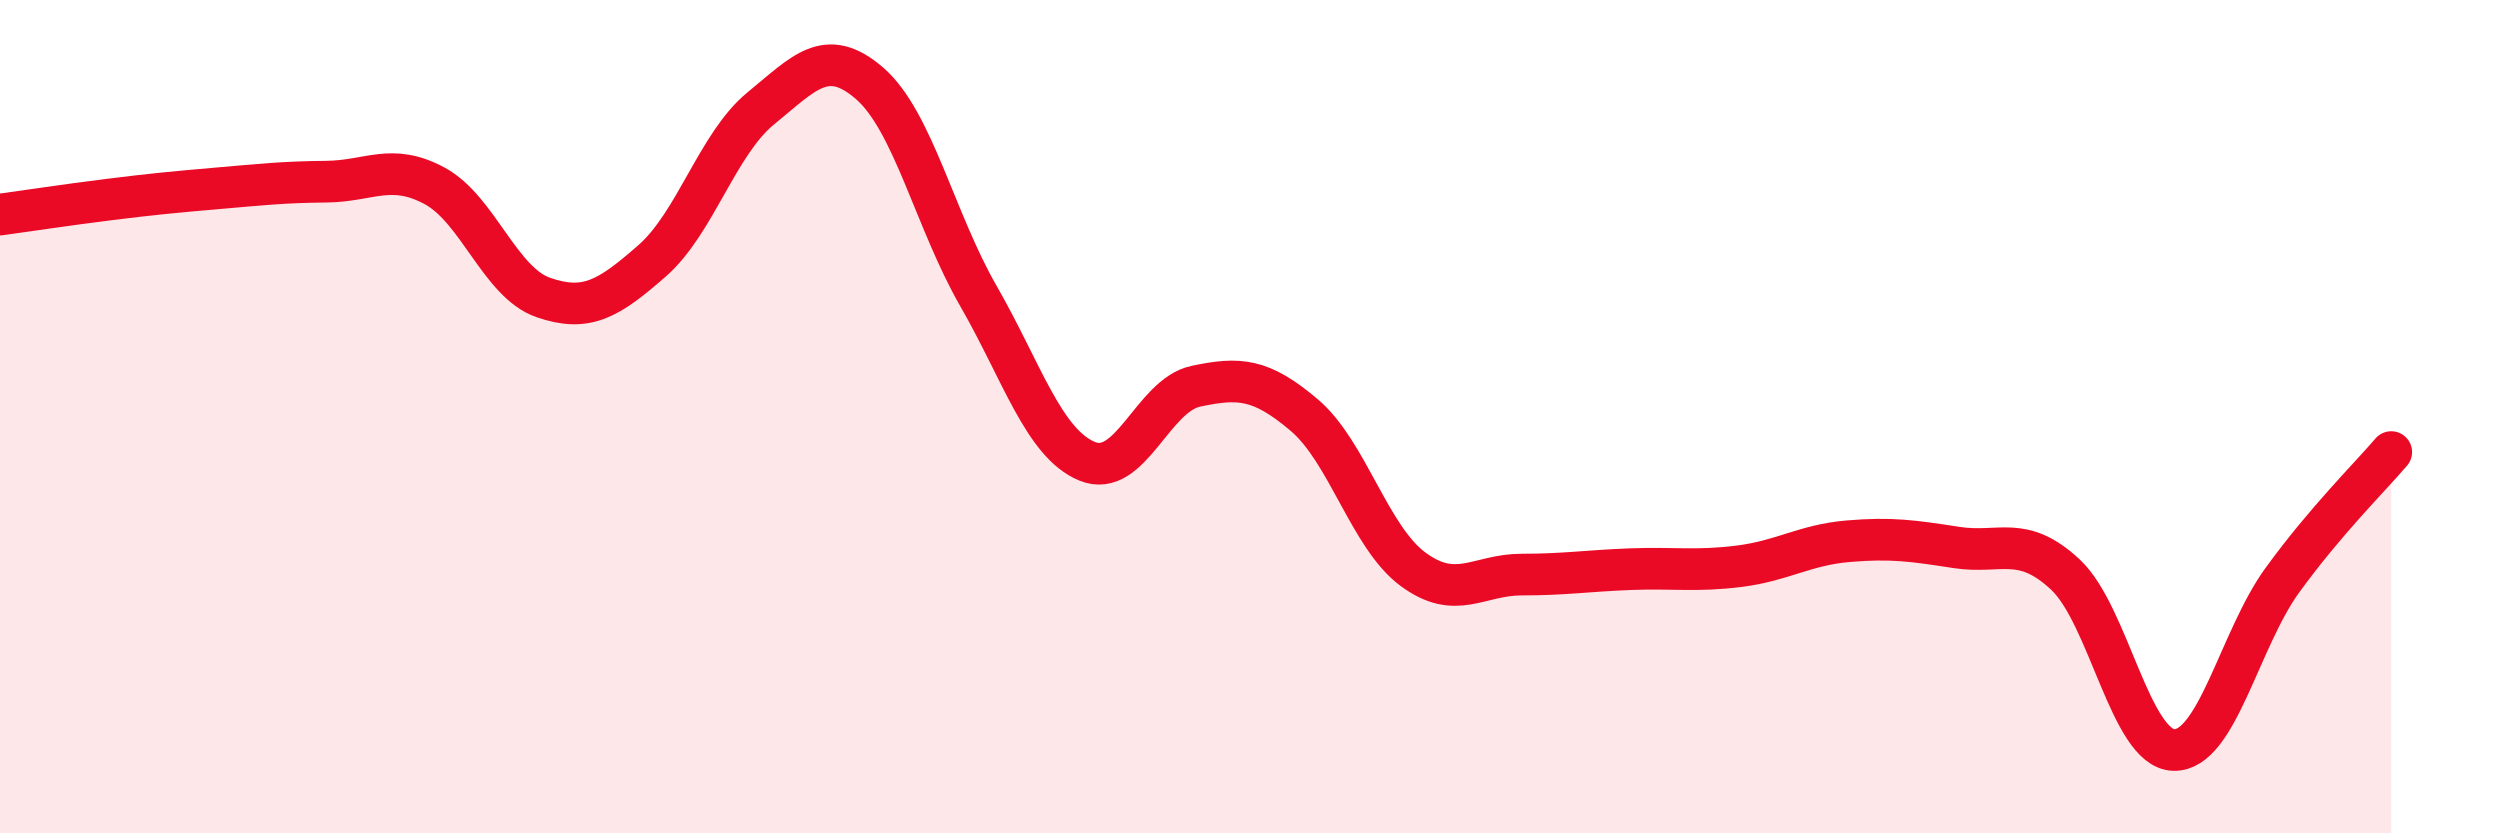
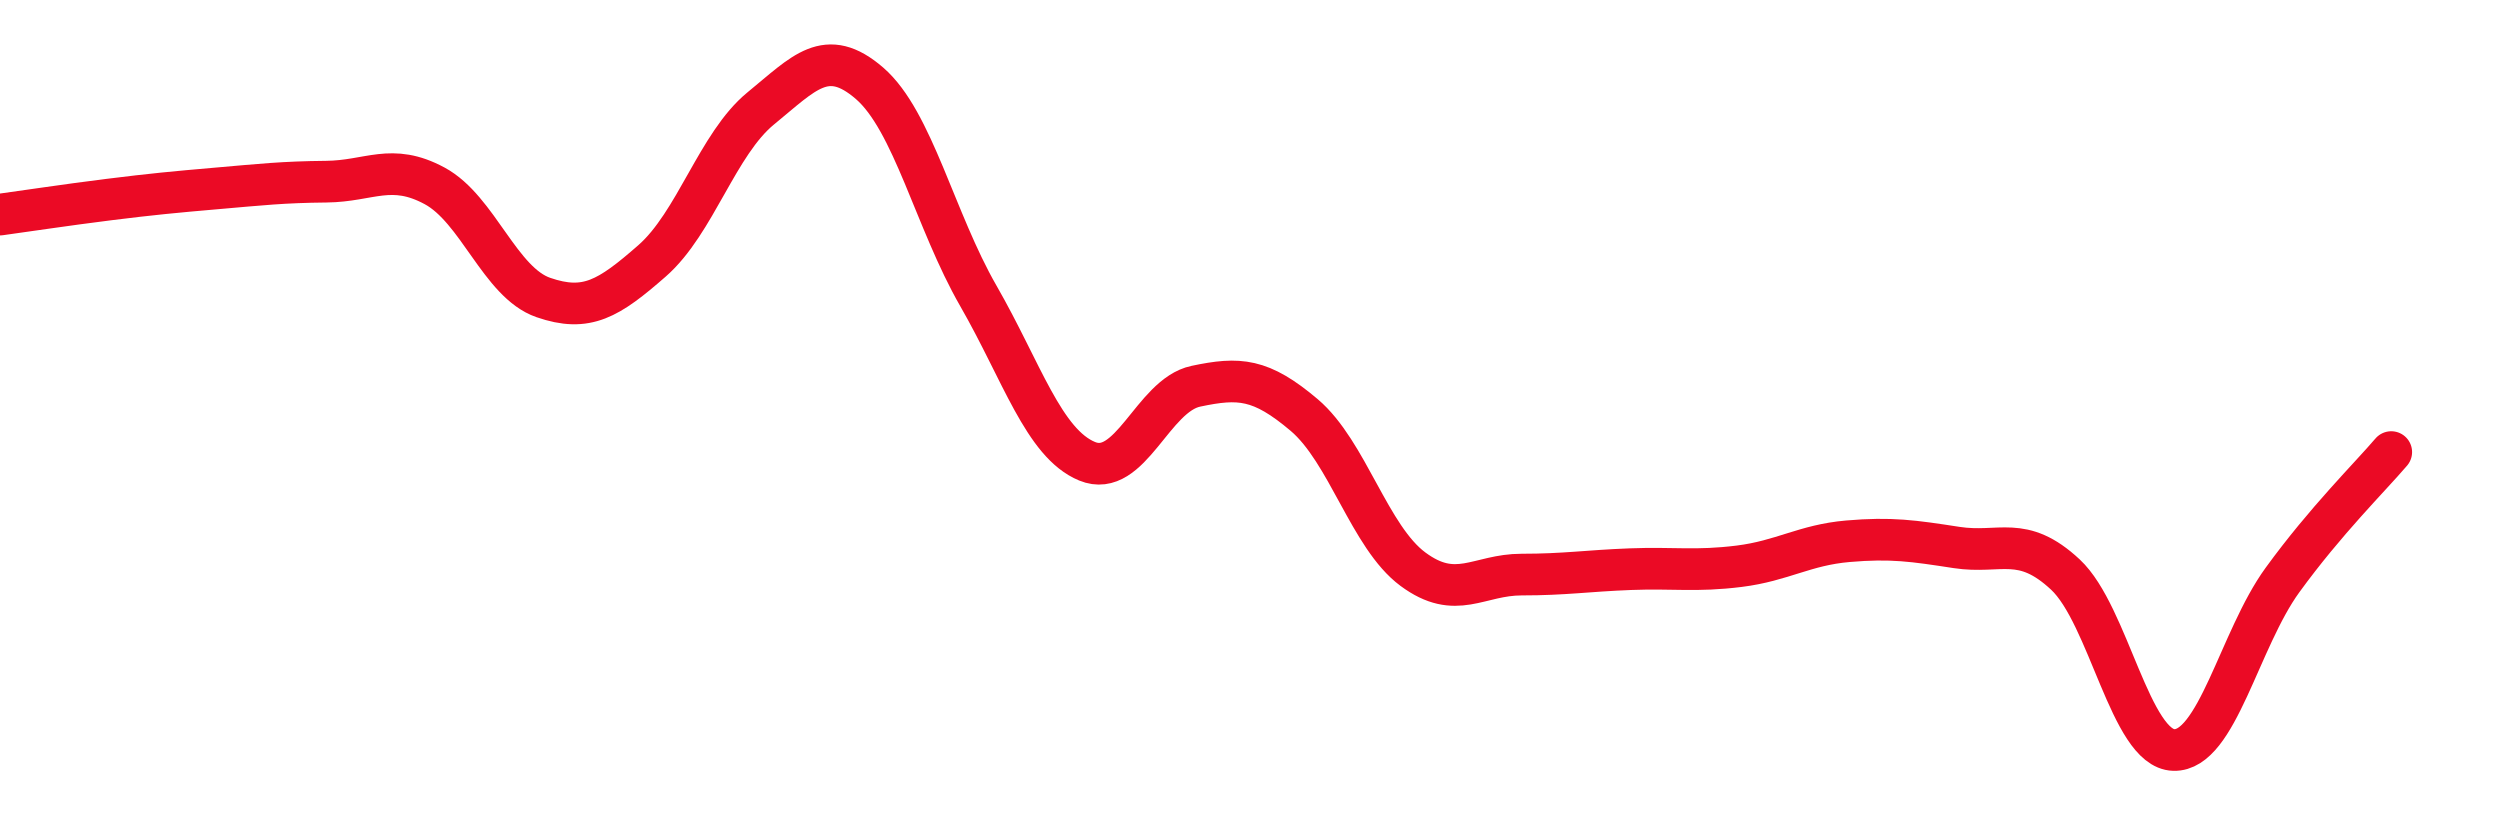
<svg xmlns="http://www.w3.org/2000/svg" width="60" height="20" viewBox="0 0 60 20">
-   <path d="M 0,5.15 C 0.52,5.08 1.57,4.92 2.61,4.79 C 3.65,4.66 4.18,4.61 5.22,4.52 C 6.26,4.43 6.79,4.37 7.83,4.36 C 8.87,4.35 9.39,3.9 10.43,4.46 C 11.47,5.02 12,6.78 13.04,7.14 C 14.08,7.5 14.61,7.17 15.65,6.26 C 16.69,5.35 17.22,3.45 18.26,2.6 C 19.3,1.75 19.83,1.1 20.87,2 C 21.91,2.9 22.44,5.29 23.48,7.1 C 24.52,8.91 25.05,10.64 26.09,11.07 C 27.13,11.5 27.66,9.49 28.7,9.27 C 29.74,9.05 30.26,9.08 31.3,9.96 C 32.34,10.84 32.87,12.89 33.91,13.66 C 34.95,14.43 35.48,13.79 36.52,13.79 C 37.56,13.79 38.09,13.7 39.13,13.66 C 40.17,13.62 40.7,13.72 41.74,13.59 C 42.78,13.46 43.31,13.08 44.35,12.99 C 45.39,12.9 45.92,12.98 46.96,13.14 C 48,13.3 48.53,12.82 49.57,13.79 C 50.61,14.76 51.13,17.97 52.17,18 C 53.21,18.03 53.74,15.35 54.78,13.92 C 55.82,12.49 56.87,11.46 57.39,10.85L57.39 20L0 20Z" fill="#EB0A25" opacity="0.1" stroke-linecap="round" stroke-linejoin="round" />
  <path d="M 0,5.15 C 0.52,5.08 1.57,4.92 2.61,4.79 C 3.65,4.66 4.18,4.61 5.22,4.52 C 6.26,4.43 6.79,4.37 7.83,4.36 C 8.87,4.35 9.39,3.9 10.43,4.46 C 11.47,5.02 12,6.78 13.04,7.14 C 14.08,7.5 14.61,7.17 15.65,6.26 C 16.69,5.35 17.22,3.45 18.26,2.6 C 19.3,1.75 19.83,1.1 20.87,2 C 21.91,2.9 22.44,5.29 23.48,7.1 C 24.52,8.91 25.05,10.64 26.09,11.07 C 27.13,11.5 27.66,9.49 28.7,9.27 C 29.74,9.05 30.26,9.08 31.3,9.96 C 32.34,10.84 32.87,12.89 33.91,13.66 C 34.95,14.43 35.48,13.79 36.52,13.79 C 37.56,13.79 38.09,13.7 39.13,13.66 C 40.17,13.62 40.7,13.72 41.74,13.59 C 42.78,13.46 43.31,13.08 44.35,12.99 C 45.39,12.9 45.92,12.98 46.96,13.14 C 48,13.3 48.53,12.82 49.57,13.79 C 50.61,14.76 51.13,17.97 52.17,18 C 53.21,18.03 53.74,15.35 54.78,13.92 C 55.82,12.49 56.87,11.46 57.39,10.85" stroke="#EB0A25" stroke-width="1" fill="none" stroke-linecap="round" stroke-linejoin="round" />
</svg>